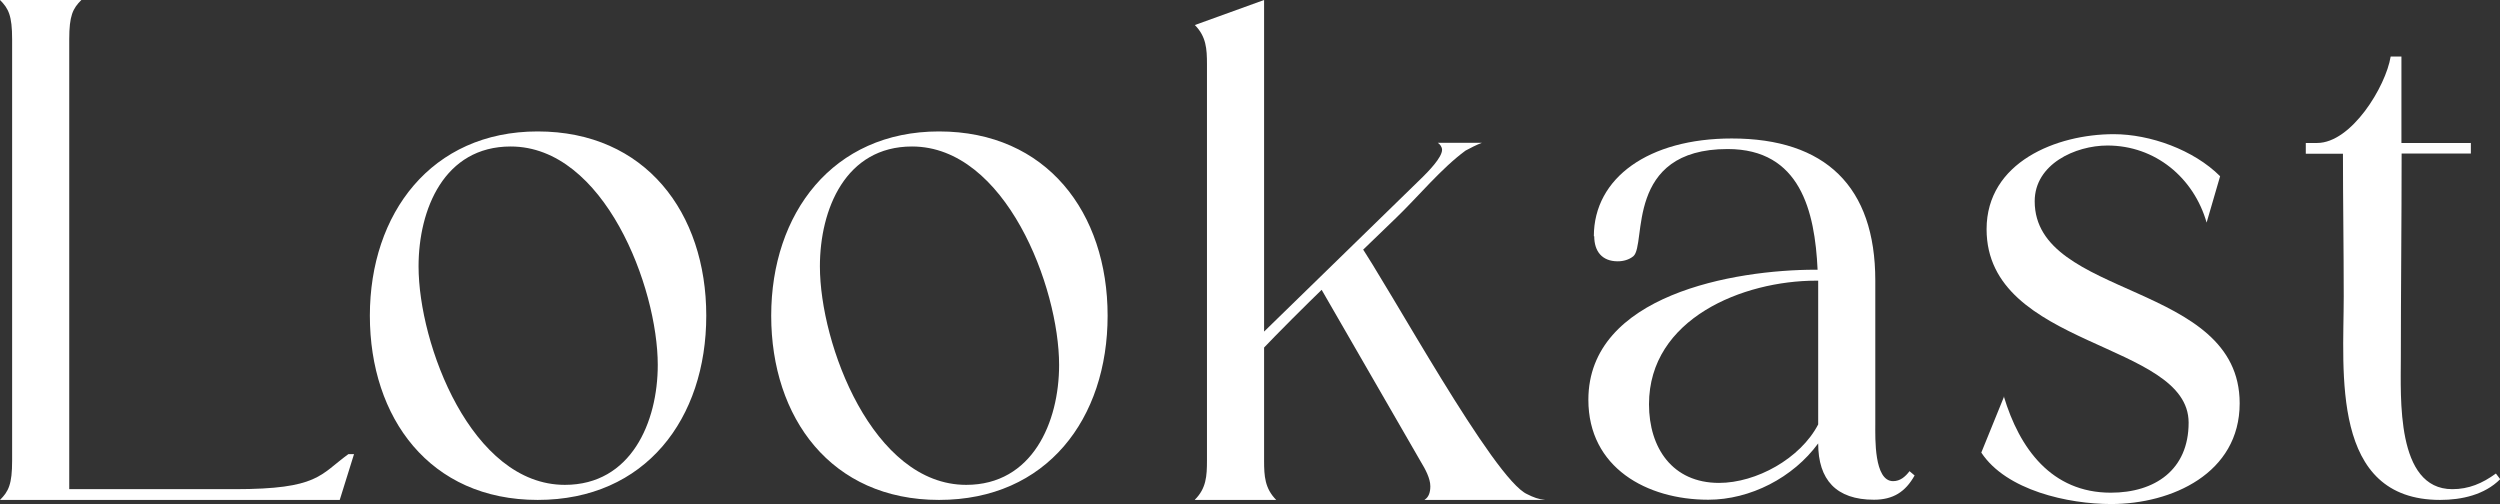
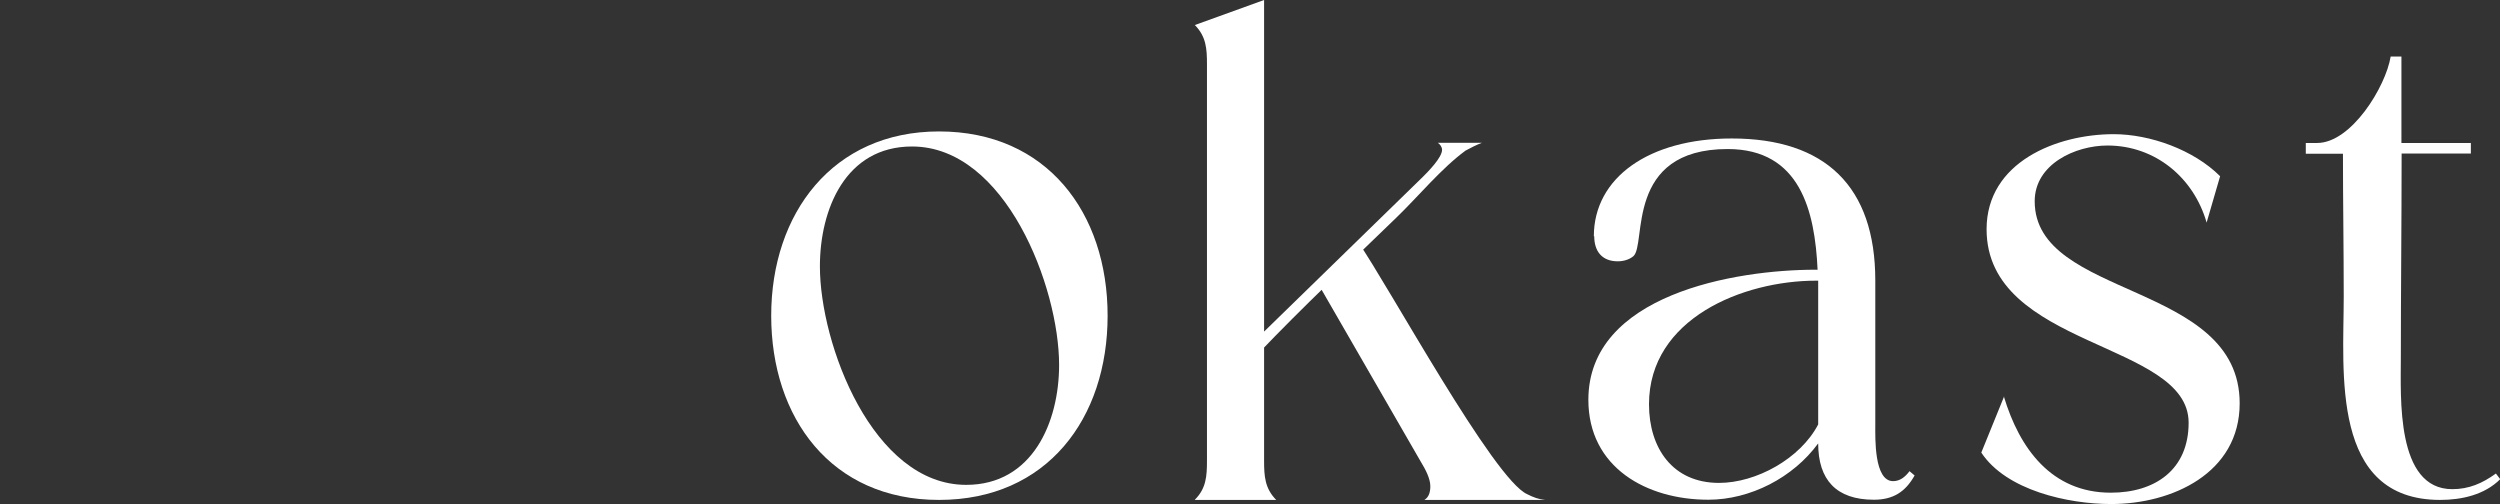
<svg xmlns="http://www.w3.org/2000/svg" id="_레이어_2" data-name="레이어 2" viewBox="0 0 127.82 25.77">
  <rect x="0" y="0" width="127.82" height="25.77" fill="#333333" stroke="none" />
  <defs>
    <style>
      .cls-1 {
        fill: #fff;
        stroke-width: 0px;
      }
    </style>
  </defs>
  <g id="_레이어_1-2" data-name="레이어 1">
    <g>
-       <path class="cls-1" d="M4.16,0c-.44.44-.62.8-.62,2.01v23h8.47c4.27,0,4.34-.73,5.8-1.79h.29l-.73,2.34H0c.44-.44.62-.8.62-2.01V2.01C.62.8.44.44,0,0h4.16Z" />
-       <path class="cls-1" d="M27.49,6.72c5.51,0,8.62,4.16,8.62,9.42s-3.1,9.42-8.62,9.42-8.58-4.2-8.58-9.42,3.14-9.42,8.58-9.42M33.63,18.66c0-3.98-2.74-11.17-7.52-11.17-3.4,0-4.71,3.21-4.71,6.13,0,3.98,2.7,11.17,7.48,11.17,3.39,0,4.75-3.21,4.75-6.13" />
      <path class="cls-1" d="M48.01,6.72c5.51,0,8.62,4.16,8.62,9.42s-3.1,9.42-8.62,9.42-8.58-4.2-8.58-9.42,3.14-9.42,8.58-9.42M54.15,18.66c0-3.98-2.74-11.17-7.52-11.17-3.4,0-4.71,3.21-4.71,6.13,0,3.98,2.7,11.17,7.48,11.17,3.39,0,4.75-3.21,4.75-6.13" />
      <path class="cls-1" d="M61.09,25.55c.58-.58.62-1.2.62-2.01V3.29c0-.8-.04-1.42-.62-2.01l3.54-1.28v23.55c0,.8.04,1.42.62,2.01h-4.16ZM64.12,17.45l8.62-8.4c.26-.26.99-.99.99-1.39,0-.15-.11-.29-.22-.36h2.26c-.29.11-.58.26-.84.4-1.24.91-2.41,2.34-3.54,3.43-2.37,2.3-4.78,4.56-7.05,6.94l-.22-.62ZM72.84,25.55c.22-.14.29-.4.29-.69,0-.4-.26-.88-.48-1.24l-5.18-8.98,1.97-2.26c1.53,2.19,6.94,12.16,8.65,12.89.29.15.58.26.91.29h-6.17Z" />
      <path class="cls-1" d="M81.49,12.08c0-2.99,2.81-5,7.05-5,4.78,0,7.34,2.45,7.34,7.26v7.38c0,.66-.07,2.88.91,2.88.36,0,.62-.22.84-.51l.26.22c-.47.84-1.1,1.24-2.08,1.24-1.93,0-2.85-1.02-2.85-2.88-1.28,1.75-3.47,2.88-5.62,2.88-3.14,0-6.13-1.64-6.13-5.11,0-5.37,7.48-6.65,11.61-6.65h.11c-.14-2.99-.88-6.17-4.6-6.17-5.29,0-4.13,4.89-4.82,5.48-.22.18-.51.26-.8.26-.8,0-1.2-.51-1.2-1.28M92.96,16.03v-1.68h-.11c-3.72,0-8.54,1.93-8.54,6.32,0,2.23,1.2,4.02,3.58,4.02,1.9,0,4.16-1.24,5.07-2.99v-5.66Z" />
      <path class="cls-1" d="M102.45,20.26c.8,2.67,2.44,4.93,5.47,4.93,2.26,0,3.98-1.17,3.98-3.58,0-4.16-10.33-3.8-10.33-9.89,0-3.43,3.58-4.86,6.5-4.86,1.86,0,4.09.8,5.44,2.15l-.69,2.37c-.66-2.3-2.63-3.94-5.07-3.94-1.64,0-3.72.95-3.72,2.85,0,5,10.48,4.09,10.48,10.33,0,3.58-3.47,5.15-6.57,5.15-2.19,0-5.36-.69-6.64-2.63l1.17-2.88Z" />
      <path class="cls-1" d="M126.33,7.3v.55h-3.54c0,3.47-.04,6.97-.04,10.44,0,2.01-.26,6.72,2.63,6.72.84,0,1.53-.29,2.23-.8l.22.29c-.8.8-1.97,1.06-3.07,1.06-5.62,0-4.93-6.54-4.93-10.4,0-2.45-.04-4.86-.04-7.3h-1.9v-.55h.58c1.75,0,3.51-2.88,3.76-4.42h.55v4.42h3.54Z" />
    </g>
  </g>
</svg>